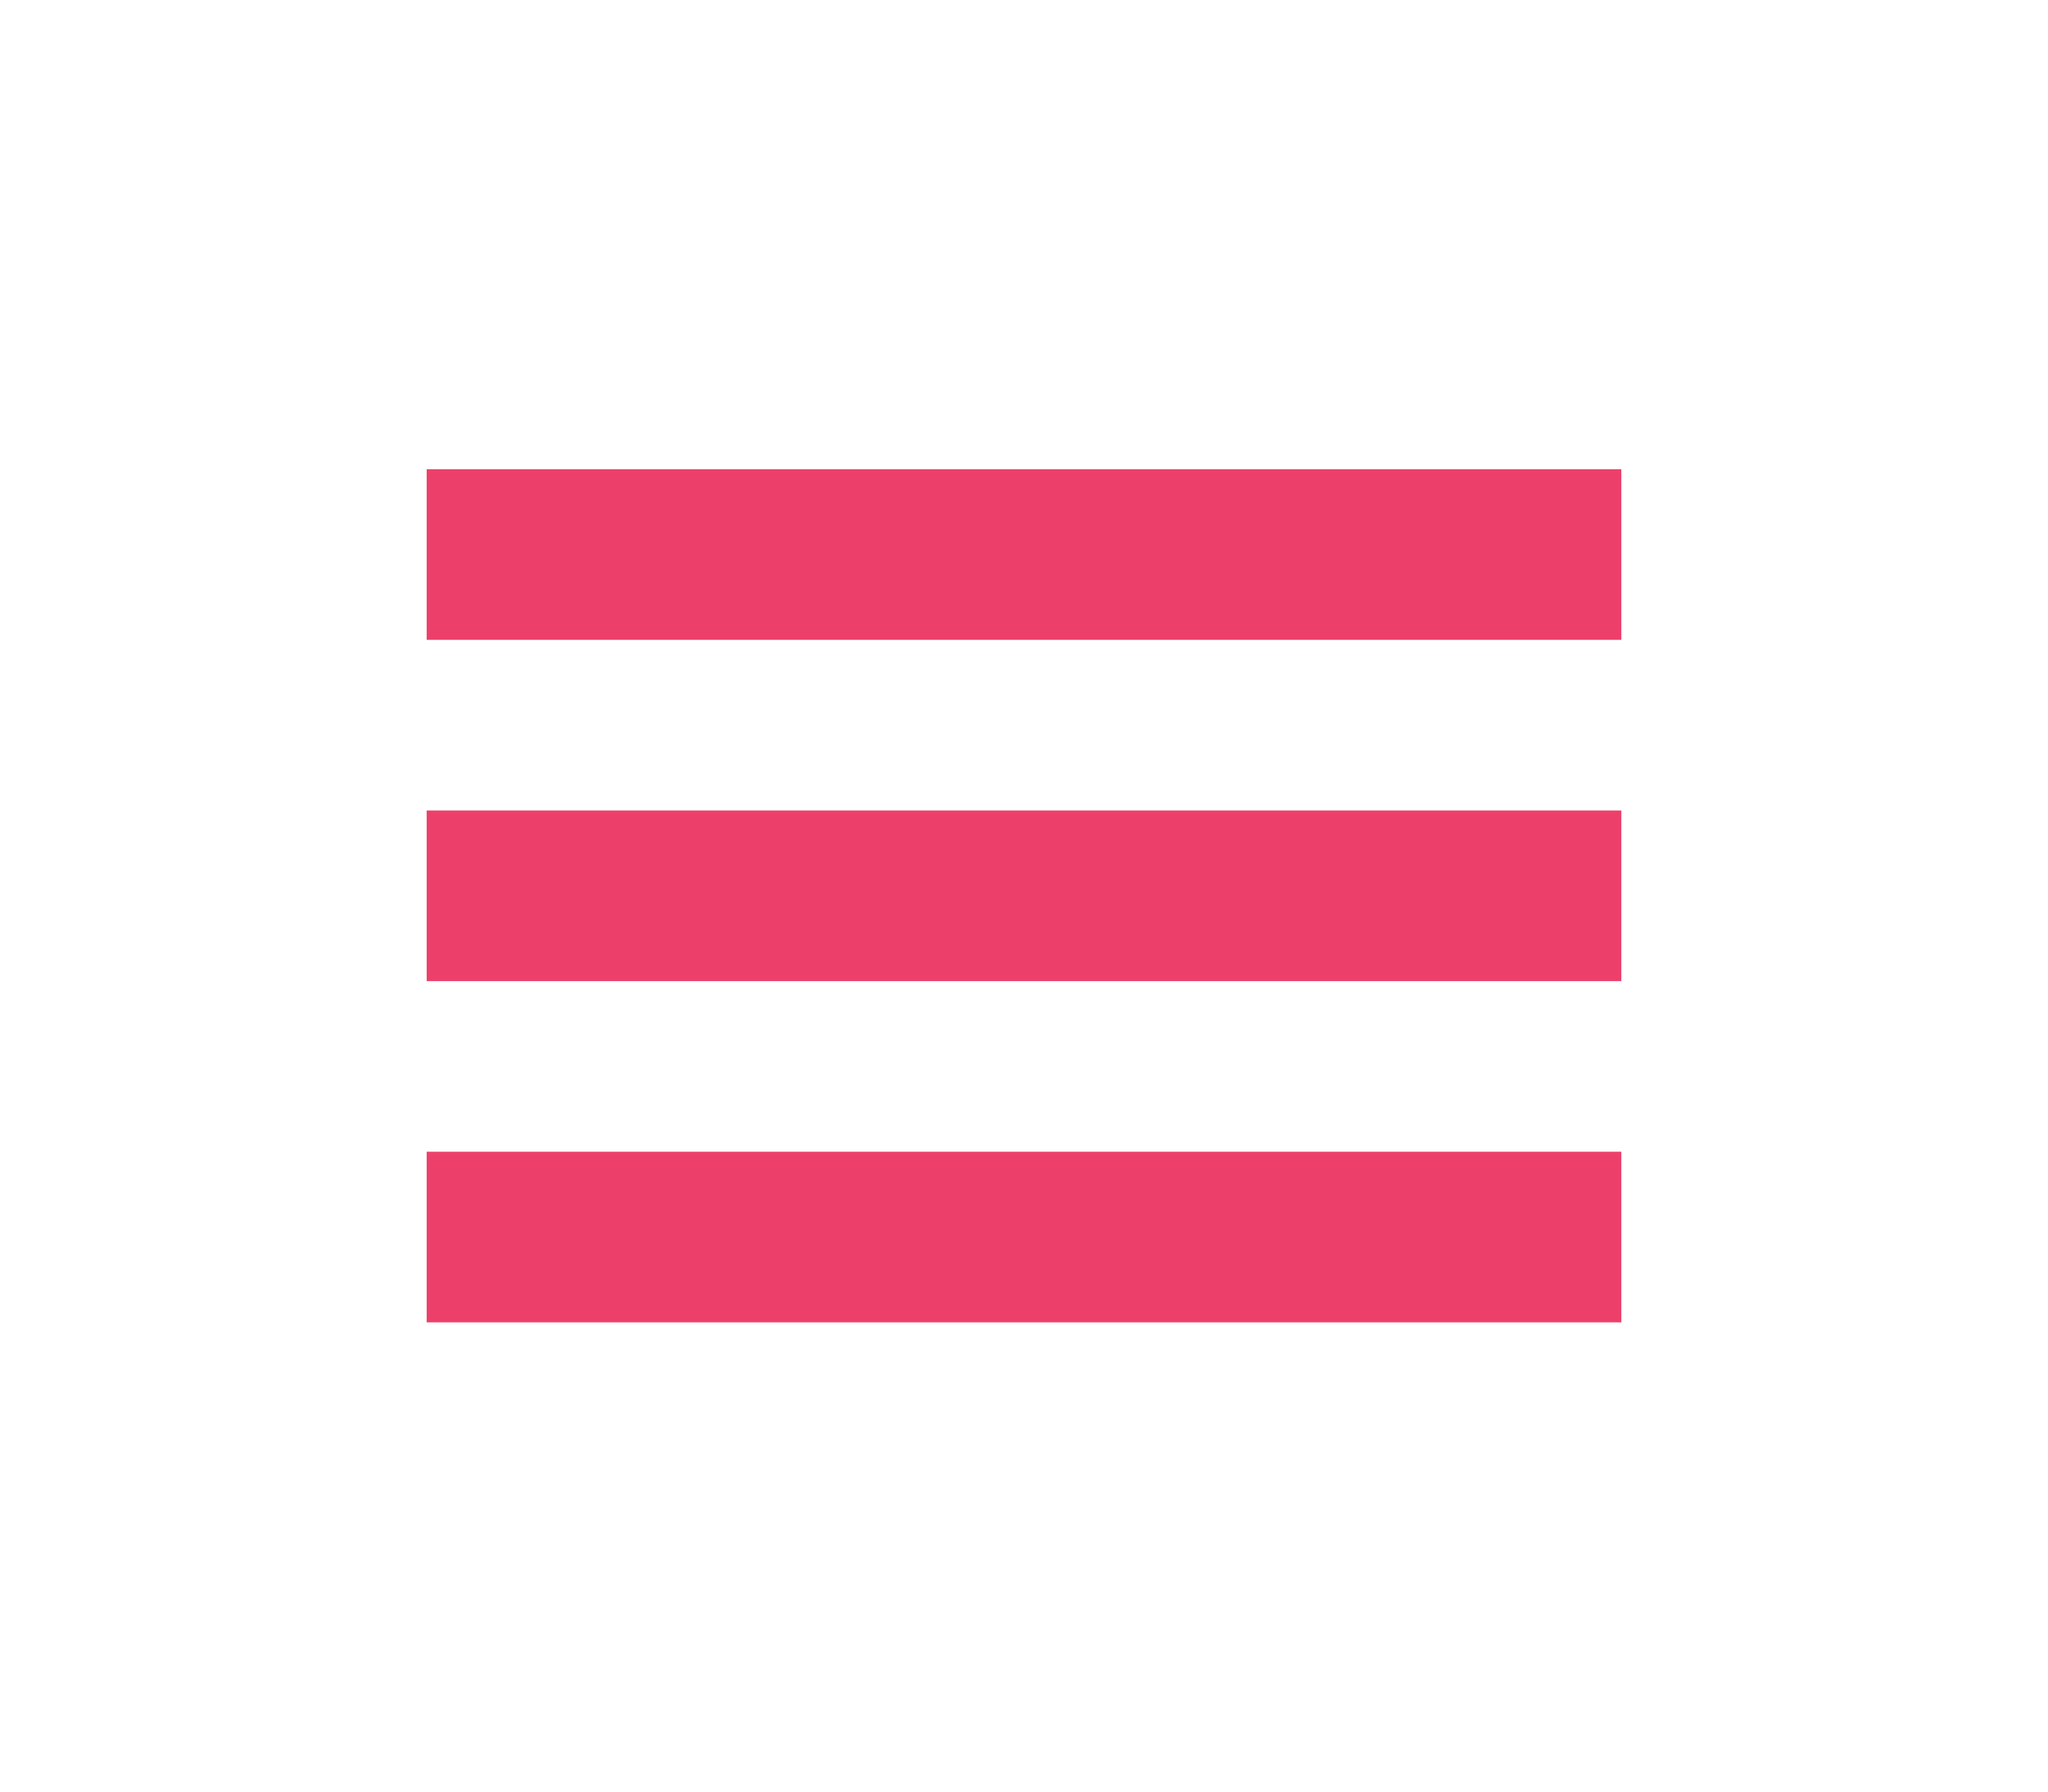
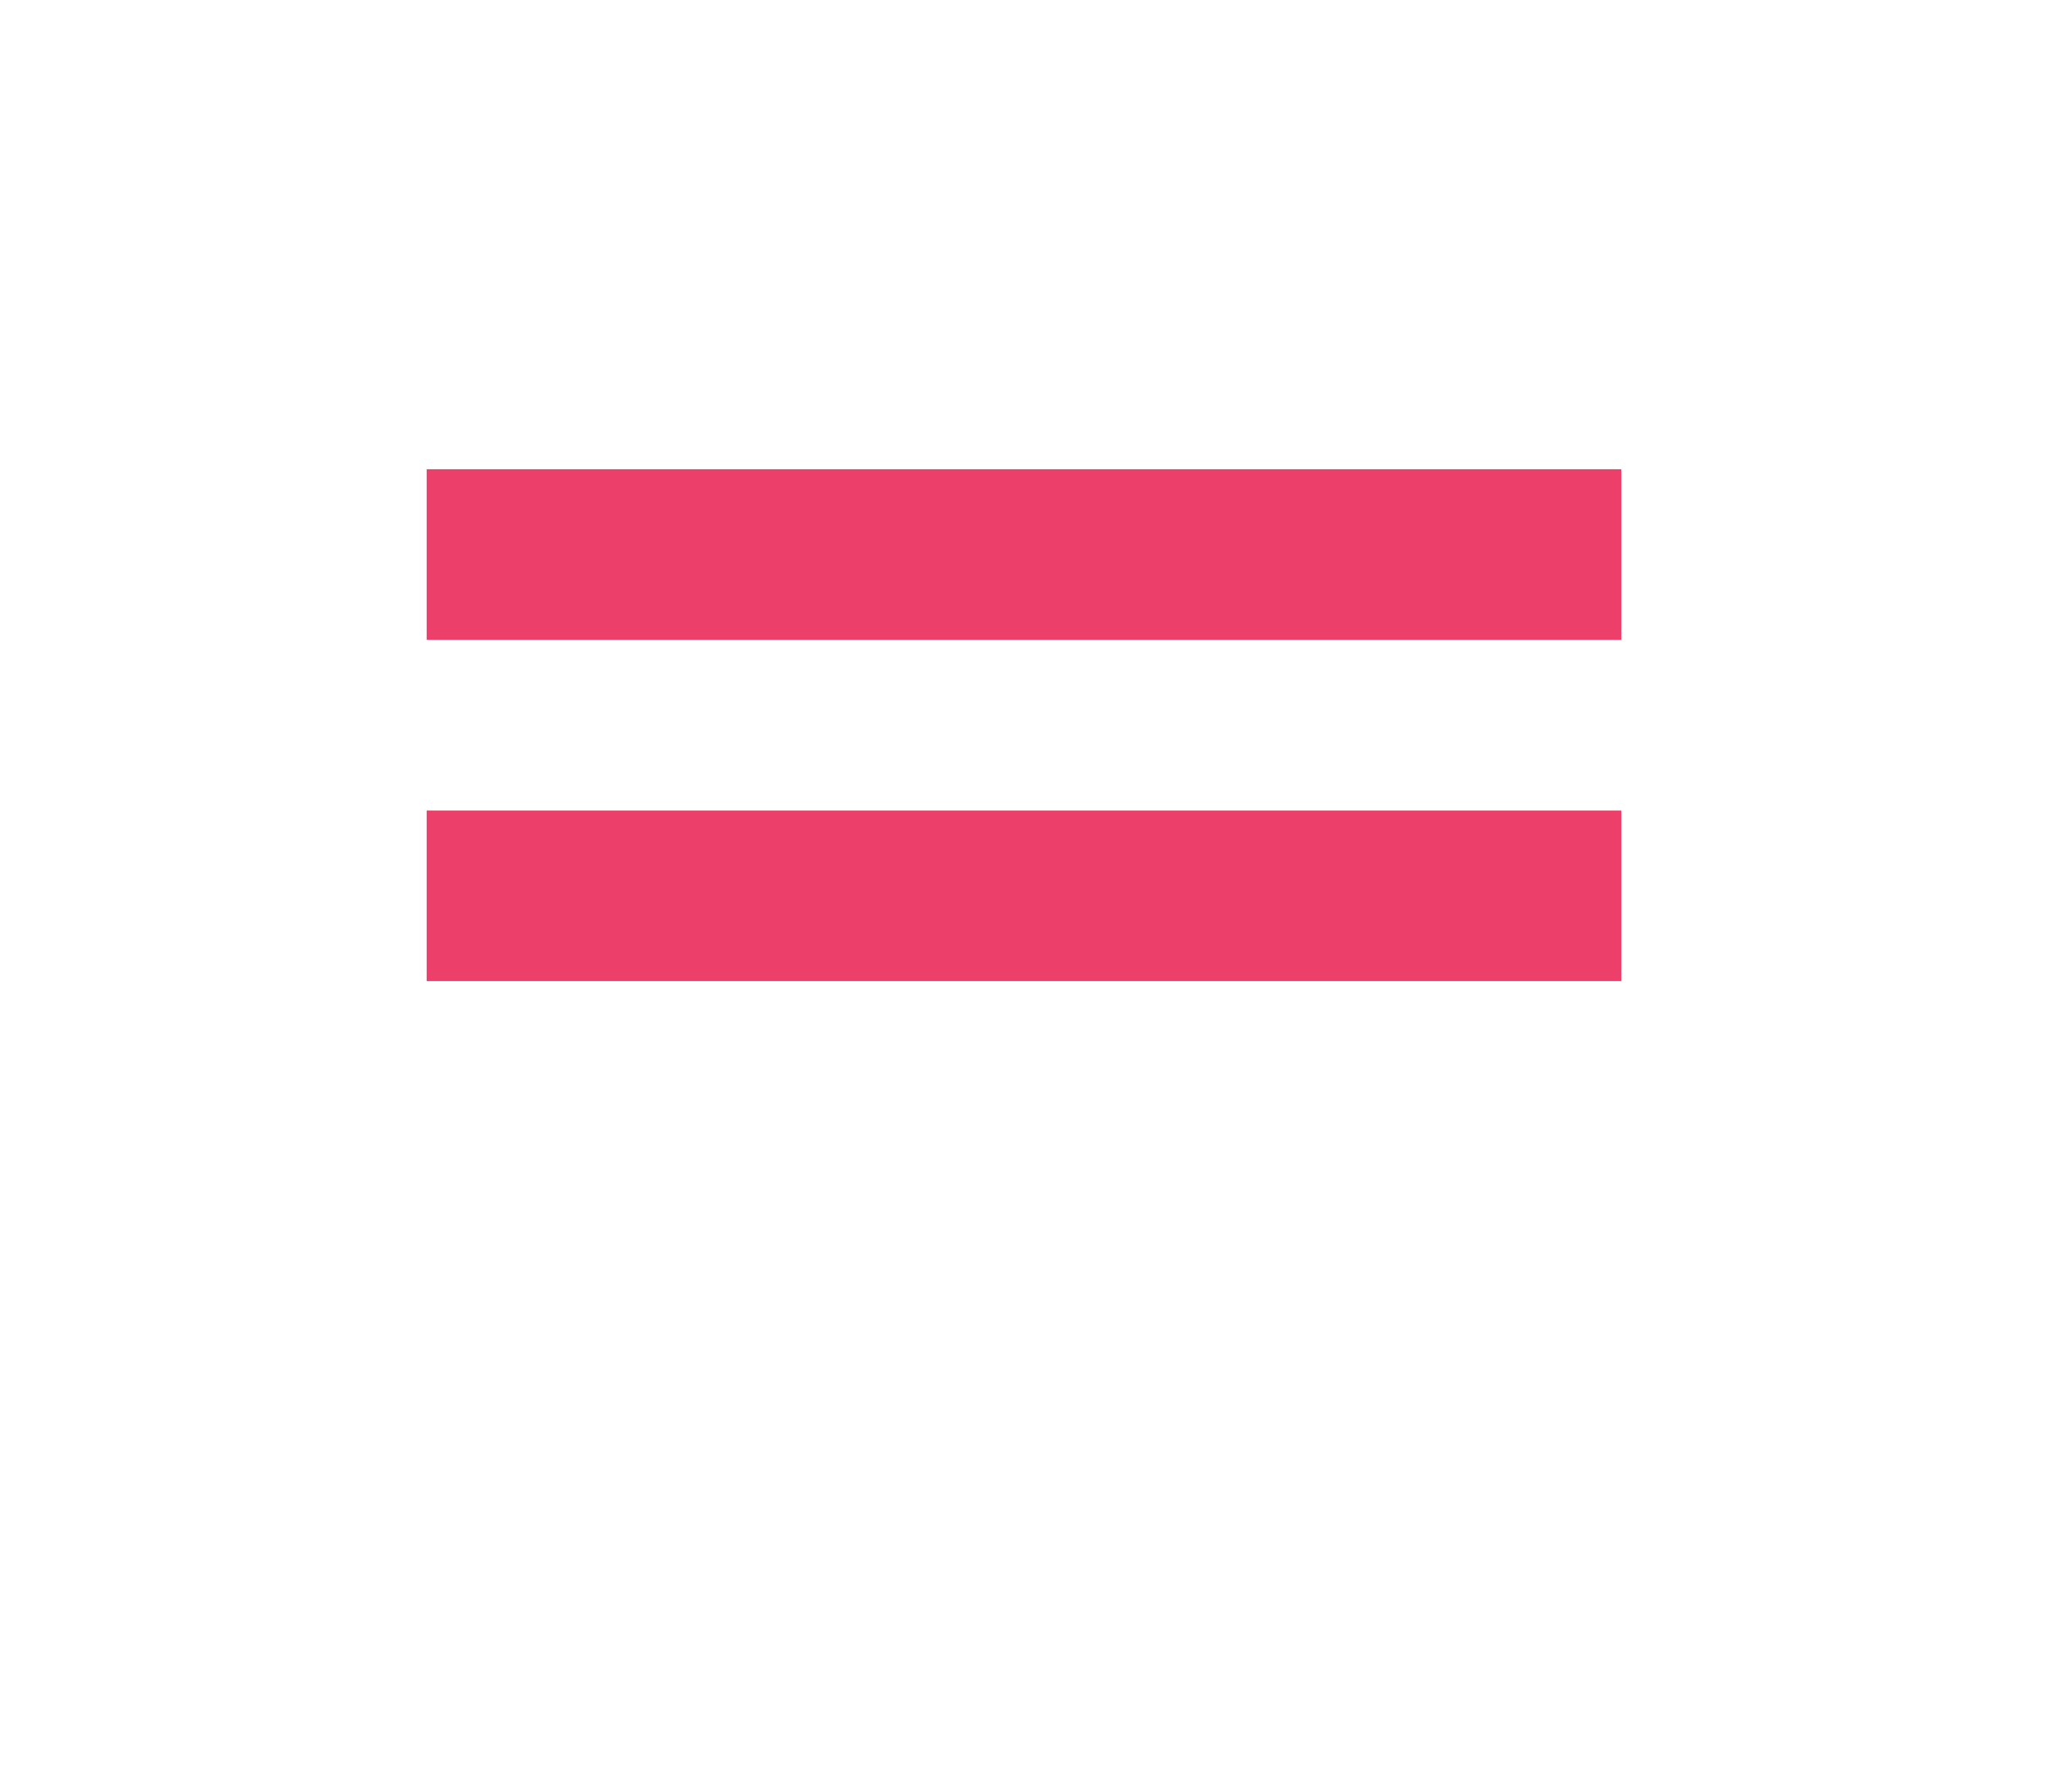
<svg xmlns="http://www.w3.org/2000/svg" width="48" height="42" viewBox="0 0 48 42" fill="none">
  <rect x="10" y="11" width="28" height="4" fill="#EC406B" />
  <rect x="10" y="19" width="28" height="4" fill="#EC406B" />
-   <rect x="10" y="27" width="28" height="4" fill="#EC406B" />
</svg>